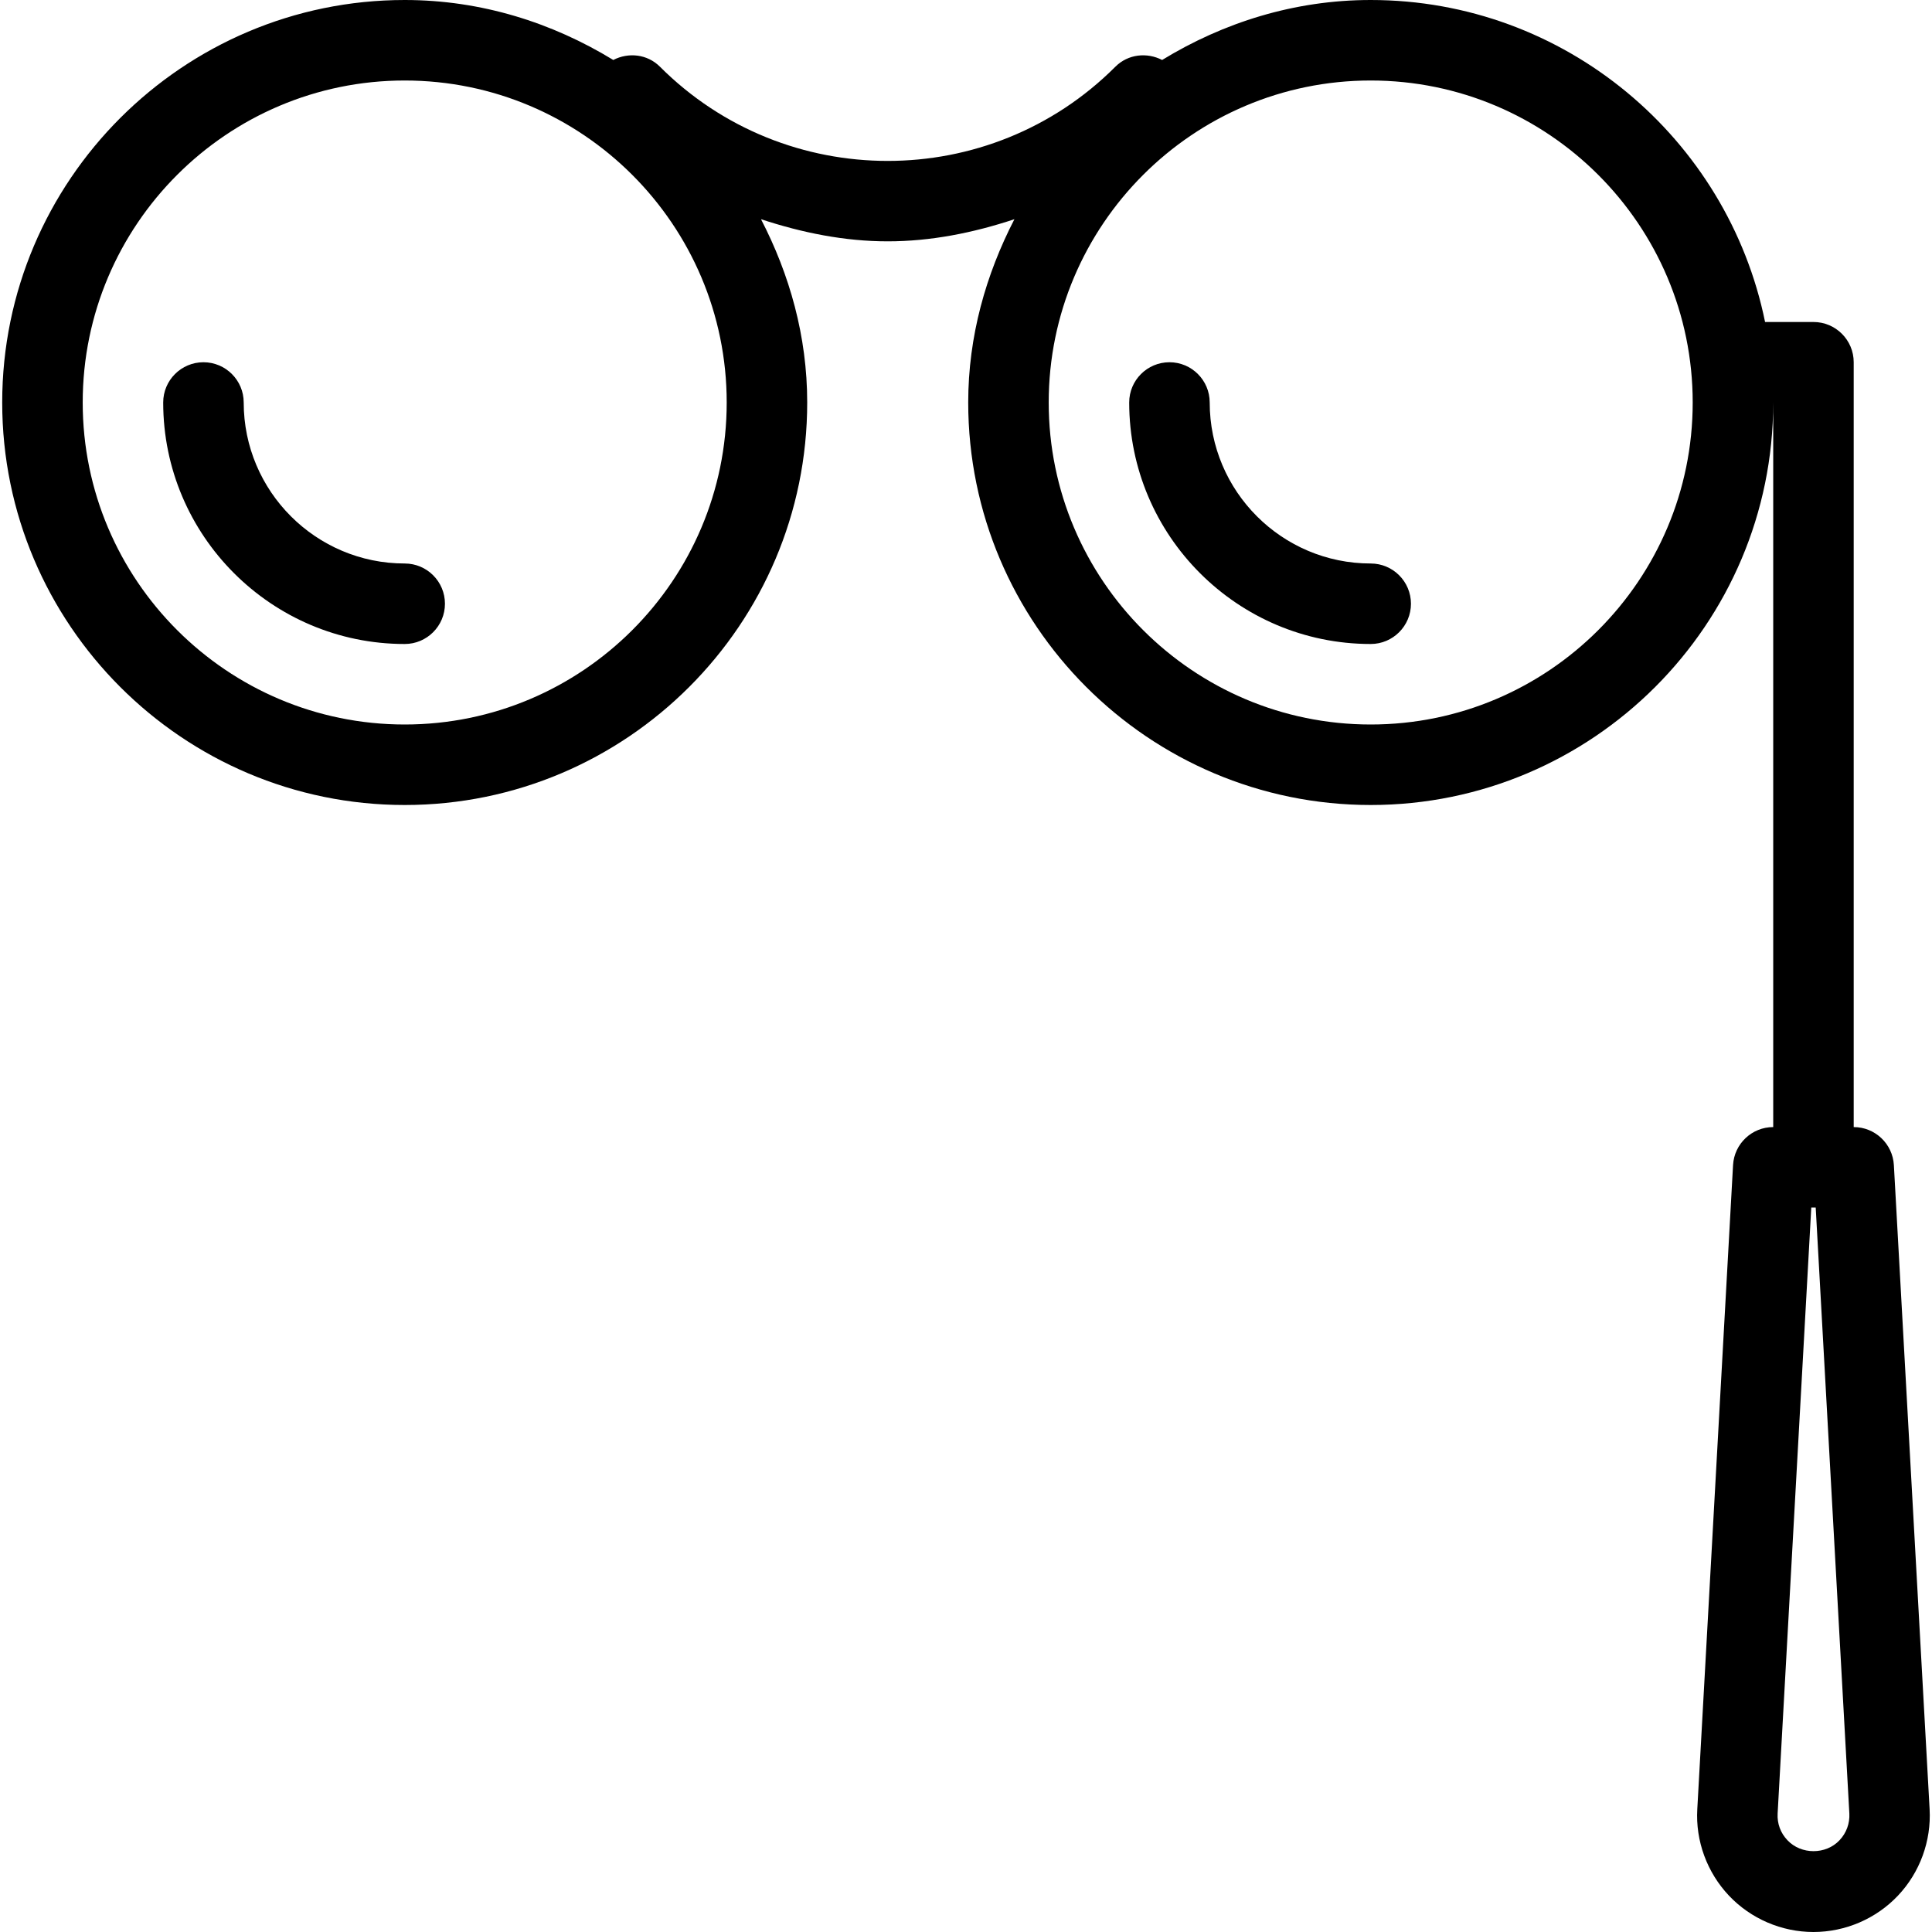
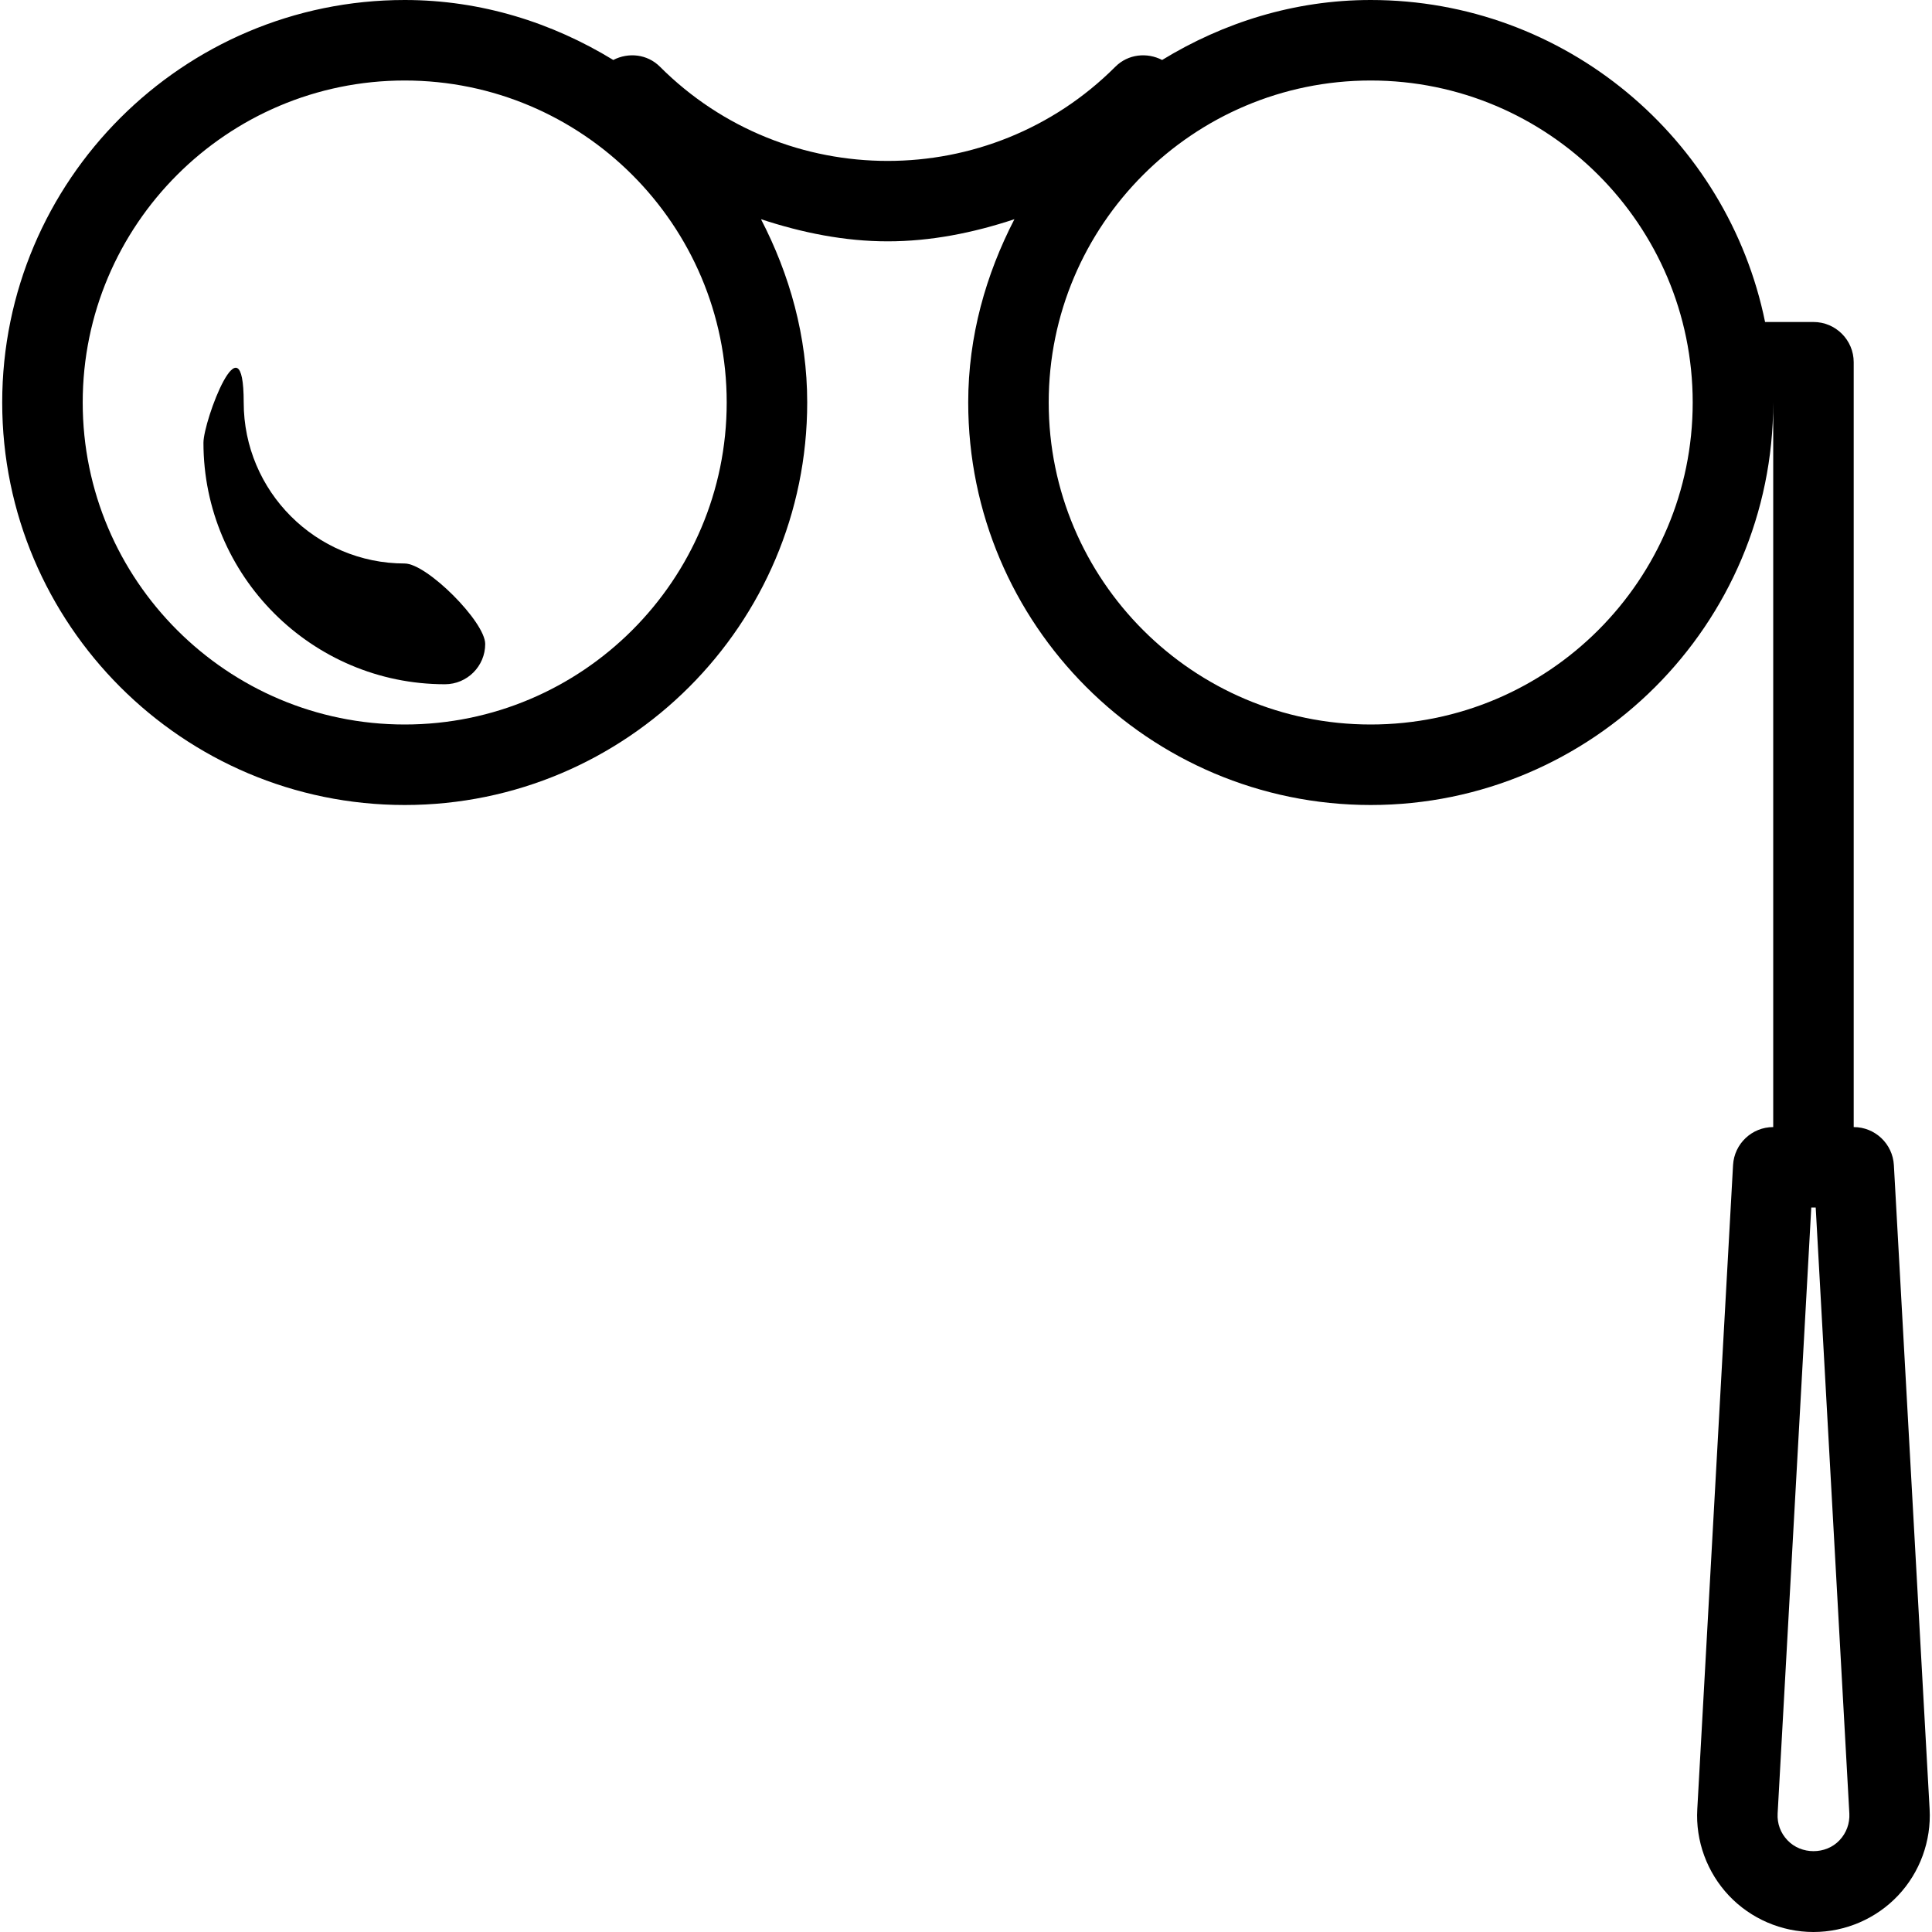
<svg xmlns="http://www.w3.org/2000/svg" fill="#000000" height="800px" width="800px" version="1.1" id="Layer_1" viewBox="0 0 512 512" xml:space="preserve">
  <g>
    <g>
      <g>
-         <path d="M107.251,149.333c-23.531,0-42.667-19.136-42.667-42.667c0-5.888-4.779-10.667-10.667-10.667     s-10.667,4.779-10.667,10.667c0,35.285,28.715,64,64,64c5.888,0,10.667-4.779,10.667-10.667S113.139,149.333,107.251,149.333z" />
+         <path d="M107.251,149.333c-23.531,0-42.667-19.136-42.667-42.667s-10.667,4.779-10.667,10.667c0,35.285,28.715,64,64,64c5.888,0,10.667-4.779,10.667-10.667S113.139,149.333,107.251,149.333z" />
        <path d="M511.368,479.445l-9.472-170.688c-0.32-5.632-4.992-10.069-10.645-10.069V96c0-5.888-4.779-10.667-10.667-10.667h-12.821     C457.843,36.715,414.771,0,363.251,0c-20.309,0-39.104,6.016-55.275,15.893c-4.011-2.069-9.024-1.579-12.395,1.792     c-33.259,33.28-87.403,33.28-120.683,0c-3.371-3.371-8.363-3.861-12.373-1.792C146.355,6.016,127.56,0,107.251,0     C48.435,0,0.584,47.851,0.584,106.667c0,58.816,47.851,106.667,106.667,106.667s106.667-47.851,106.667-106.667     c0-17.579-4.672-33.941-12.245-48.576c10.923,3.605,22.187,5.867,33.579,5.867s22.656-2.24,33.579-5.867     c-7.552,14.635-12.245,30.997-12.245,48.576c0,58.816,47.851,106.667,106.667,106.667c58.816,0,106.667-47.851,106.667-106.667     v192.021c-5.653,0-10.325,4.416-10.645,10.069L449.8,479.445c-0.491,8.427,2.581,16.768,8.384,22.912     c5.781,6.123,13.952,9.643,22.4,9.643s16.619-3.52,22.4-9.643C508.787,496.235,511.838,487.872,511.368,479.445z M107.251,192     c-47.061,0-85.333-38.272-85.333-85.333s38.272-85.333,85.333-85.333s85.333,38.272,85.333,85.333S154.312,192,107.251,192z      M363.251,192c-47.061,0-85.333-38.272-85.333-85.333s38.272-85.333,85.333-85.333c47.061,0,85.333,38.272,85.333,85.333     S410.312,192,363.251,192z M487.496,487.68c-3.605,3.861-10.176,3.861-13.803,0c-1.835-1.92-2.752-4.416-2.603-7.061L480.008,320     h1.173l8.917,160.619C490.227,483.243,489.31,485.76,487.496,487.68z" />
-         <path d="M363.251,149.333c-23.531,0-42.667-19.136-42.667-42.667c0-5.888-4.779-10.667-10.667-10.667     s-10.667,4.779-10.667,10.667c0,35.285,28.715,64,64,64c5.888,0,10.667-4.779,10.667-10.667S369.139,149.333,363.251,149.333z" />
      </g>
    </g>
  </g>
</svg>